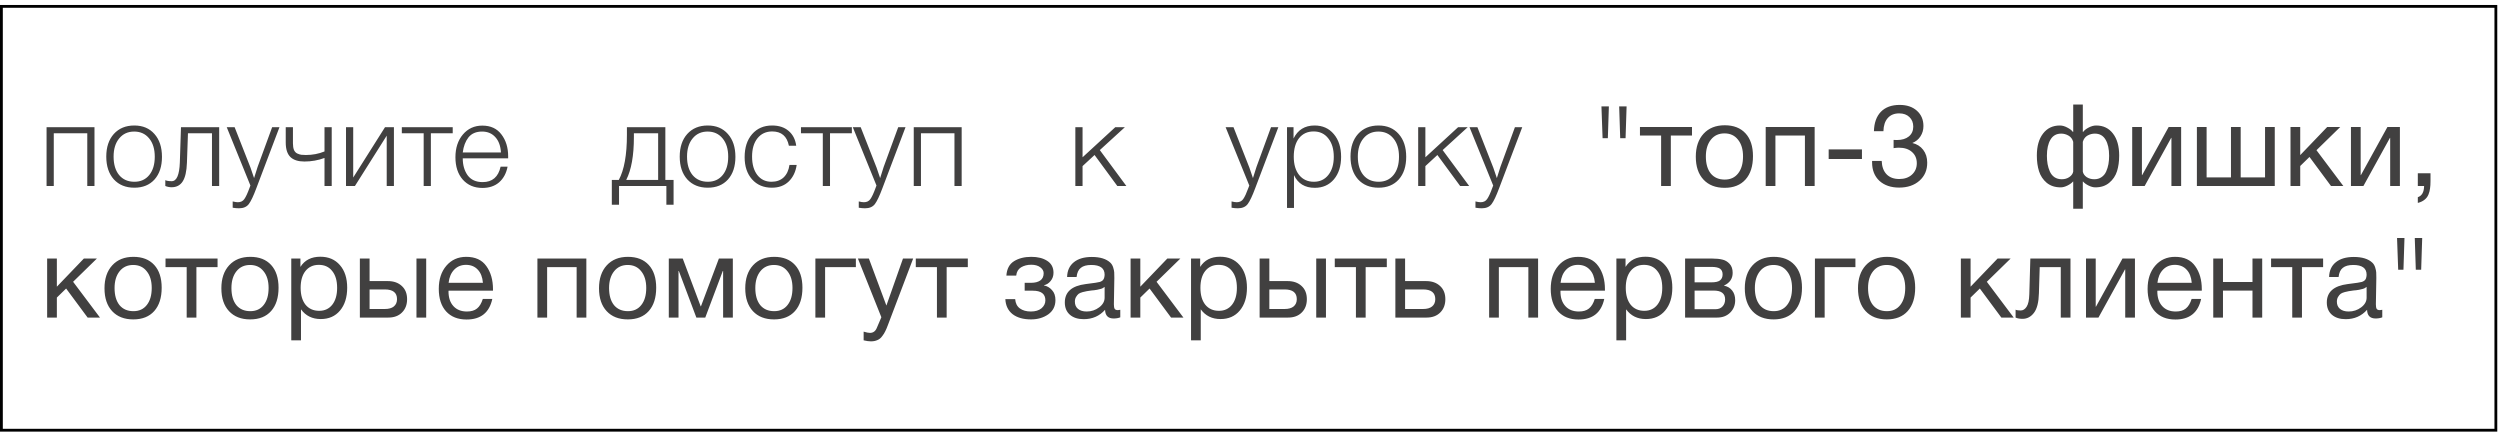
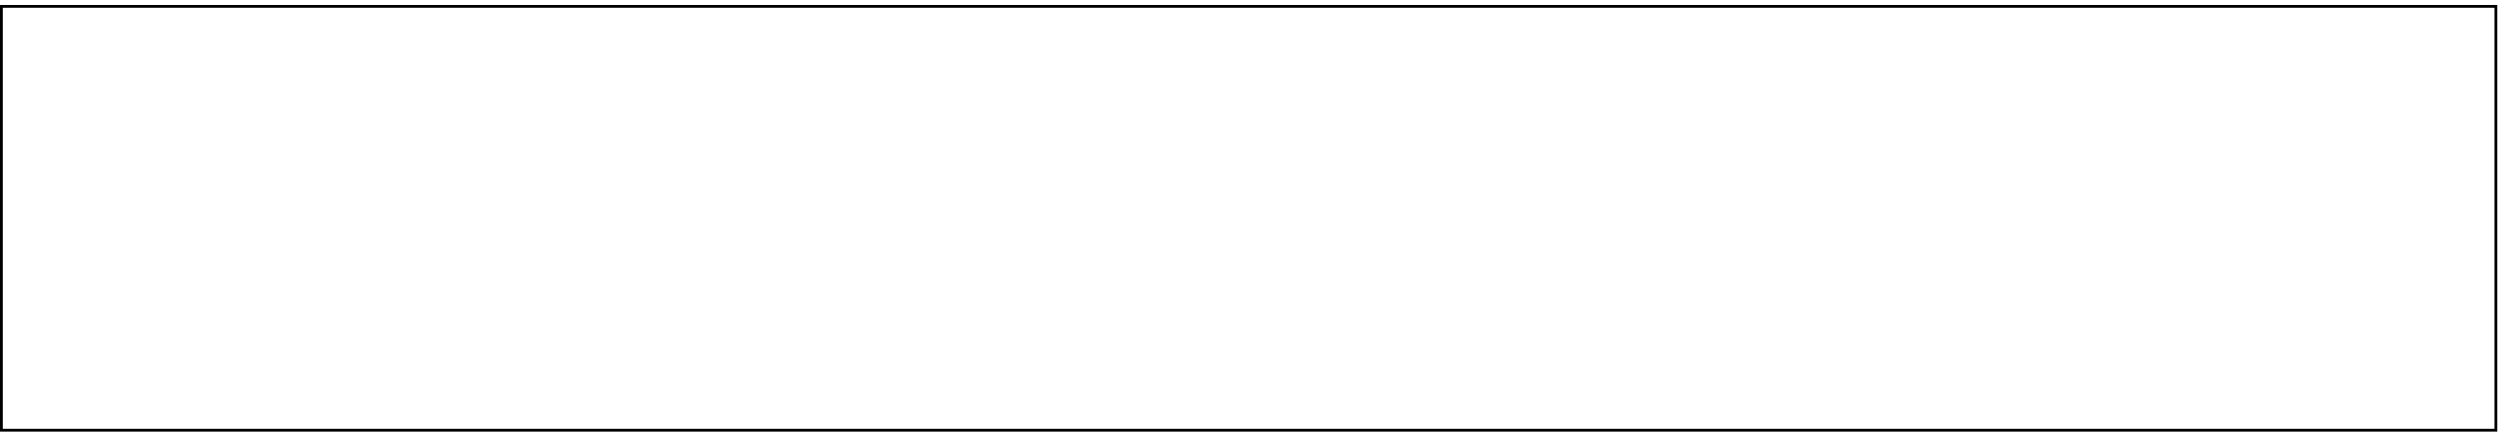
<svg xmlns="http://www.w3.org/2000/svg" width="418" height="73" viewBox="0 0 418 73" fill="none">
  <rect x="0.235" y="1.067" width="417.073" height="70.864" stroke="black" stroke-width="0.47" />
-   <path d="M15.798 31.098H14.593V22.283H8.991V31.098H7.786V21.269H15.798V31.098ZM22.454 20.983C23.869 20.983 24.991 21.454 25.819 22.398C26.661 23.341 27.081 24.616 27.081 26.222C27.081 27.815 26.667 29.077 25.839 30.008C25.01 30.926 23.882 31.384 22.454 31.384C21.026 31.384 19.886 30.919 19.031 29.989C18.19 29.045 17.769 27.777 17.769 26.183C17.769 24.603 18.19 23.341 19.031 22.398C19.886 21.454 21.026 20.983 22.454 20.983ZM24.94 23.143C24.315 22.378 23.48 21.996 22.435 21.996C21.39 21.996 20.555 22.378 19.93 23.143C19.305 23.895 18.993 24.909 18.993 26.183C18.993 27.484 19.299 28.51 19.911 29.262C20.536 30.014 21.39 30.39 22.473 30.39C23.518 30.39 24.347 30.014 24.959 29.262C25.571 28.51 25.877 27.49 25.877 26.203C25.877 24.915 25.564 23.895 24.94 23.143ZM36.647 31.098H35.442V22.283H31.427L31.255 27.216C31.204 28.644 30.968 29.683 30.547 30.333C30.127 30.983 29.508 31.308 28.692 31.308C28.335 31.308 27.985 31.238 27.641 31.098V30.122C27.87 30.237 28.227 30.295 28.712 30.295C29.54 30.295 29.993 29.249 30.069 27.159L30.26 21.269H36.647V31.098ZM46.726 21.269L42.863 31.461C42.379 32.761 41.958 33.647 41.601 34.119C41.244 34.59 40.696 34.826 39.957 34.826C39.638 34.826 39.288 34.794 38.905 34.731V33.679C39.262 33.768 39.549 33.813 39.766 33.813C40.25 33.813 40.613 33.634 40.855 33.278C41.111 32.92 41.397 32.302 41.716 31.423C41.78 31.244 41.831 31.11 41.869 31.021L37.911 21.269H39.23L41.888 28.038C41.99 28.306 42.188 28.886 42.481 29.778C42.812 28.695 43.01 28.07 43.074 27.904L45.502 21.269H46.726ZM54.257 26.413C53.187 26.808 52.065 27.006 50.892 27.006C49.859 27.006 49.082 26.757 48.559 26.26C48.037 25.75 47.775 24.941 47.775 23.832V21.269H48.98V23.965C48.98 24.412 49.037 24.781 49.152 25.075C49.279 25.355 49.464 25.552 49.706 25.667C49.962 25.782 50.185 25.852 50.376 25.878C50.567 25.903 50.822 25.916 51.141 25.916C52.25 25.916 53.289 25.718 54.257 25.323V21.269H55.462V31.098H54.257V26.413ZM65.864 31.098H64.659V22.684L59.344 31.098H57.852V21.269H59.057V29.683L64.373 21.269H65.864V31.098ZM75.694 22.283H72.042V31.098H70.838V22.283H67.185V21.269H75.694V22.283ZM84.868 27.866C84.651 28.975 84.179 29.848 83.453 30.486C82.726 31.11 81.796 31.423 80.661 31.423C79.297 31.423 78.201 30.957 77.372 30.027C76.556 29.096 76.148 27.853 76.148 26.298C76.148 24.743 76.563 23.475 77.391 22.493C78.233 21.499 79.316 21.002 80.642 21.002C82.031 21.002 83.096 21.492 83.835 22.474C84.587 23.456 84.963 24.673 84.963 26.126V26.47H77.372C77.372 27.605 77.646 28.555 78.195 29.319C78.755 30.072 79.59 30.448 80.699 30.448C82.318 30.448 83.319 29.587 83.701 27.866H84.868ZM83.759 25.495C83.695 24.399 83.383 23.545 82.822 22.933C82.261 22.308 81.522 21.996 80.604 21.996C79.609 21.996 78.851 22.321 78.328 22.971C77.819 23.621 77.5 24.463 77.372 25.495H83.759ZM112.622 34.233H111.418V31.098H103.502V34.233H102.297V30.084H103.463C104.368 28.414 104.821 25.897 104.821 22.531V21.269H111.246V30.084H112.622V34.233ZM110.041 30.084V22.283H105.987V22.933C105.987 26.018 105.56 28.402 104.706 30.084H110.041ZM118.333 20.983C119.748 20.983 120.87 21.454 121.699 22.398C122.54 23.341 122.961 24.616 122.961 26.222C122.961 27.815 122.546 29.077 121.718 30.008C120.889 30.926 119.761 31.384 118.333 31.384C116.906 31.384 115.765 30.919 114.911 29.989C114.069 29.045 113.649 27.777 113.649 26.183C113.649 24.603 114.069 23.341 114.911 22.398C115.765 21.454 116.906 20.983 118.333 20.983ZM120.819 23.143C120.194 22.378 119.359 21.996 118.314 21.996C117.269 21.996 116.434 22.378 115.809 23.143C115.185 23.895 114.872 24.909 114.872 26.183C114.872 27.484 115.178 28.51 115.79 29.262C116.415 30.014 117.269 30.39 118.352 30.39C119.398 30.39 120.226 30.014 120.838 29.262C121.45 28.51 121.756 27.49 121.756 26.203C121.756 24.915 121.444 23.895 120.819 23.143ZM133.203 27.579C133.037 28.727 132.591 29.651 131.865 30.352C131.151 31.04 130.214 31.384 129.054 31.384C127.677 31.384 126.574 30.919 125.746 29.989C124.917 29.058 124.503 27.822 124.503 26.279C124.503 24.673 124.917 23.392 125.746 22.436C126.587 21.467 127.703 20.983 129.092 20.983C130.227 20.983 131.144 21.282 131.845 21.881C132.559 22.48 132.986 23.309 133.127 24.367H131.903C131.584 22.774 130.654 21.977 129.111 21.977C128.079 21.977 127.256 22.359 126.645 23.124C126.045 23.876 125.746 24.896 125.746 26.183C125.746 27.471 126.039 28.497 126.625 29.262C127.212 30.014 128.002 30.39 128.996 30.39C129.825 30.39 130.501 30.148 131.023 29.664C131.546 29.166 131.871 28.472 131.998 27.579H133.203ZM142.43 22.283H138.778V31.098H137.573V22.283H133.921V21.269H142.43V22.283ZM151.404 21.269L147.542 31.461C147.057 32.761 146.637 33.647 146.28 34.119C145.923 34.59 145.375 34.826 144.635 34.826C144.317 34.826 143.966 34.794 143.584 34.731V33.679C143.941 33.768 144.228 33.813 144.444 33.813C144.929 33.813 145.292 33.634 145.534 33.278C145.789 32.92 146.076 32.302 146.395 31.423C146.458 31.244 146.509 31.11 146.548 31.021L142.589 21.269H143.909L146.567 28.038C146.669 28.306 146.866 28.886 147.159 29.778C147.491 28.695 147.688 28.07 147.752 27.904L150.181 21.269H151.404ZM160.791 31.098H159.586V22.283H153.984V31.098H152.779V21.269H160.791V31.098ZM183.89 25.094L188.327 31.098H186.816L183.011 25.916L181.003 27.771V31.098H179.798V21.269H181.003V26.298L186.472 21.269H188.078L183.89 25.094ZM213.738 21.269L209.875 31.461C209.391 32.761 208.97 33.647 208.613 34.119C208.256 34.59 207.708 34.826 206.969 34.826C206.65 34.826 206.3 34.794 205.917 34.731V33.679C206.274 33.768 206.561 33.813 206.778 33.813C207.262 33.813 207.625 33.634 207.868 33.278C208.123 32.92 208.409 32.302 208.728 31.423C208.792 31.244 208.843 31.11 208.881 31.021L204.923 21.269H206.242L208.9 28.038C209.002 28.306 209.2 28.886 209.493 29.778C209.824 28.695 210.022 28.07 210.086 27.904L212.514 21.269H213.738ZM216.279 21.269V23.162C216.993 21.709 218.165 20.983 219.797 20.983C221.136 20.983 222.206 21.461 223.009 22.417C223.825 23.373 224.233 24.641 224.233 26.222C224.233 27.777 223.832 29.033 223.029 29.989C222.225 30.932 221.161 31.404 219.835 31.404C218.178 31.404 217.018 30.696 216.355 29.281V34.769H215.189V21.269H216.279ZM222.092 23.143C221.492 22.366 220.677 21.977 219.644 21.977C218.612 21.977 217.796 22.353 217.197 23.105C216.61 23.857 216.317 24.89 216.317 26.203C216.317 27.49 216.617 28.51 217.216 29.262C217.828 30.014 218.65 30.39 219.682 30.39C220.689 30.39 221.492 30.014 222.092 29.262C222.703 28.497 223.009 27.484 223.009 26.222C223.009 24.934 222.703 23.908 222.092 23.143ZM230.49 20.983C231.905 20.983 233.027 21.454 233.855 22.398C234.697 23.341 235.117 24.616 235.117 26.222C235.117 27.815 234.703 29.077 233.874 30.008C233.046 30.926 231.918 31.384 230.49 31.384C229.062 31.384 227.921 30.919 227.067 29.989C226.226 29.045 225.805 27.777 225.805 26.183C225.805 24.603 226.226 23.341 227.067 22.398C227.921 21.454 229.062 20.983 230.49 20.983ZM232.976 23.143C232.351 22.378 231.516 21.996 230.471 21.996C229.426 21.996 228.591 22.378 227.966 23.143C227.341 23.895 227.029 24.909 227.029 26.183C227.029 27.484 227.335 28.51 227.947 29.262C228.571 30.014 229.426 30.39 230.509 30.39C231.554 30.39 232.383 30.014 232.995 29.262C233.607 28.51 233.913 27.49 233.913 26.203C233.913 24.915 233.6 23.895 232.976 23.143ZM241.211 25.094L245.647 31.098H244.136L240.331 25.916L238.323 27.771V31.098H237.119V21.269H238.323V26.298L243.792 21.269H245.398L241.211 25.094ZM254.519 21.269L250.656 31.461C250.172 32.761 249.751 33.647 249.394 34.119C249.037 34.59 248.489 34.826 247.75 34.826C247.431 34.826 247.081 34.794 246.698 34.731V33.679C247.055 33.768 247.342 33.813 247.559 33.813C248.043 33.813 248.406 33.634 248.649 33.278C248.904 32.92 249.19 32.302 249.509 31.423C249.573 31.244 249.624 31.11 249.662 31.021L245.704 21.269H247.023L249.681 28.038C249.783 28.306 249.981 28.886 250.274 29.778C250.605 28.695 250.803 28.07 250.867 27.904L253.295 21.269H254.519ZM268.832 23.105H267.952L267.761 17.789H269.004L268.832 23.105ZM271.795 23.105H270.897L270.725 17.789H271.967L271.795 23.105ZM282.901 22.665H279.363V31.098H277.738V22.665H274.2V21.231H282.901V22.665ZM284.838 22.359C285.705 21.416 286.884 20.944 288.375 20.944C289.867 20.944 291.027 21.397 291.855 22.302C292.684 23.207 293.098 24.475 293.098 26.107C293.098 27.777 292.684 29.077 291.855 30.008C291.027 30.938 289.86 31.404 288.356 31.404C286.852 31.404 285.673 30.945 284.819 30.027C283.965 29.109 283.538 27.834 283.538 26.203C283.538 24.584 283.971 23.303 284.838 22.359ZM290.593 23.354C290.045 22.652 289.293 22.302 288.337 22.302C287.381 22.302 286.622 22.652 286.062 23.354C285.501 24.055 285.22 24.992 285.22 26.164C285.22 27.375 285.494 28.325 286.042 29.014C286.603 29.689 287.381 30.027 288.375 30.027C289.331 30.027 290.077 29.683 290.612 28.994C291.161 28.306 291.435 27.356 291.435 26.145C291.435 24.973 291.154 24.042 290.593 23.354ZM296.85 31.098H295.225V21.231H303.409V31.098H301.783V22.665H296.85V31.098ZM311.318 24.979V26.585H305.754V24.979H311.318ZM313.32 21.939C313.358 20.536 313.747 19.453 314.486 18.688C315.238 17.923 316.284 17.541 317.622 17.541C318.82 17.541 319.783 17.866 320.509 18.516C321.236 19.166 321.599 20.02 321.599 21.078C321.599 21.715 321.434 22.289 321.102 22.799C320.783 23.296 320.331 23.666 319.745 23.908C320.509 24.087 321.115 24.469 321.561 25.055C322.007 25.642 322.23 26.349 322.23 27.178C322.243 28.427 321.81 29.441 320.93 30.218C320.063 30.983 318.935 31.365 317.546 31.365C316.169 31.365 315.066 30.989 314.238 30.237C313.422 29.472 313.014 28.446 313.014 27.159V26.91H314.62C314.658 27.879 314.932 28.625 315.442 29.147C315.952 29.67 316.66 29.931 317.565 29.931C318.432 29.931 319.133 29.689 319.668 29.205C320.216 28.707 320.49 28.07 320.49 27.293C320.49 26.502 320.216 25.871 319.668 25.4C319.133 24.928 318.406 24.692 317.488 24.692C317.259 24.692 316.966 24.718 316.609 24.769V23.392C316.787 23.405 316.972 23.411 317.163 23.411C318.005 23.411 318.667 23.213 319.152 22.818C319.649 22.41 319.897 21.862 319.897 21.174C319.897 20.511 319.681 19.976 319.247 19.568C318.827 19.16 318.259 18.956 317.546 18.956C316.73 18.956 316.092 19.217 315.633 19.74C315.175 20.25 314.932 20.983 314.907 21.939H313.32ZM354.328 26.011C354.328 26.993 354.206 27.866 353.964 28.631C353.722 29.396 353.289 30.04 352.664 30.562C352.052 31.072 351.281 31.327 350.35 31.327C349.993 31.327 349.611 31.225 349.203 31.021C348.795 30.817 348.489 30.594 348.285 30.352H348.247V34.903H346.641V30.352H346.603C346.399 30.594 346.093 30.817 345.685 31.021C345.277 31.225 344.894 31.327 344.537 31.327C343.607 31.327 342.829 31.072 342.205 30.562C341.593 30.04 341.166 29.396 340.924 28.631C340.681 27.866 340.56 26.993 340.56 26.011C340.56 24.456 340.904 23.233 341.593 22.34C342.281 21.435 343.218 20.983 344.404 20.983C344.812 20.983 345.226 21.097 345.647 21.327C346.08 21.544 346.392 21.786 346.583 22.053H346.641V17.483H348.247V22.053H348.304C348.496 21.786 348.802 21.544 349.222 21.327C349.656 21.097 350.076 20.983 350.484 20.983C351.67 20.983 352.607 21.435 353.295 22.34C353.983 23.233 354.328 24.456 354.328 26.011ZM352.645 26.05C352.645 24.915 352.447 24.017 352.052 23.354C351.657 22.678 351.058 22.34 350.255 22.34C349.834 22.34 349.426 22.448 349.031 22.665C348.649 22.882 348.387 23.233 348.247 23.717V28.688C348.311 29.045 348.521 29.351 348.878 29.606C349.248 29.848 349.675 29.97 350.159 29.97C350.631 29.97 351.032 29.855 351.364 29.625C351.708 29.396 351.969 29.084 352.148 28.688C352.326 28.28 352.454 27.866 352.53 27.445C352.607 27.012 352.645 26.547 352.645 26.05ZM346.641 28.688V23.717C346.501 23.233 346.233 22.882 345.838 22.665C345.455 22.448 345.054 22.34 344.633 22.34C343.83 22.34 343.231 22.678 342.836 23.354C342.441 24.017 342.243 24.915 342.243 26.05C342.243 26.547 342.281 27.012 342.358 27.445C342.434 27.866 342.562 28.28 342.74 28.688C342.919 29.084 343.174 29.396 343.505 29.625C343.849 29.855 344.257 29.97 344.729 29.97C345.213 29.97 345.634 29.848 345.991 29.606C346.36 29.351 346.577 29.045 346.641 28.688ZM358.588 31.098H356.504V21.231H358.129V29.281H358.167L362.603 21.231H364.687V31.098H363.062V23.048H363.024L358.588 31.098ZM367.32 31.098V21.231H368.945V29.664H373.018V21.231H374.643V29.664H378.716V21.231H380.341V31.098H367.32ZM391.806 31.098H389.741L386.146 26.241L384.597 27.752V31.098H382.972V21.231H384.597V25.935L389.11 21.231H391.29L387.313 25.113L391.806 31.098ZM395.163 31.098H393.079V21.231H394.704V29.281H394.742L399.178 21.231H401.263V31.098H399.637V23.048H399.599L395.163 31.098ZM406.381 28.975V30.275C406.381 30.76 406.355 31.168 406.304 31.499C406.266 31.843 406.177 32.188 406.036 32.532C405.896 32.876 405.68 33.163 405.386 33.392C405.093 33.634 404.717 33.813 404.258 33.928V32.971C404.947 32.742 405.297 32.117 405.31 31.098H404.258V28.975H406.381ZM16.716 53.098H14.651L11.056 48.241L9.507 49.752V53.098H7.882V43.231H9.507V47.935L14.02 43.231H16.199L12.222 47.113L16.716 53.098ZM18.772 44.359C19.639 43.416 20.818 42.944 22.31 42.944C23.801 42.944 24.961 43.397 25.79 44.302C26.618 45.207 27.033 46.475 27.033 48.107C27.033 49.777 26.618 51.077 25.79 52.008C24.961 52.938 23.795 53.404 22.291 53.404C20.786 53.404 19.607 52.945 18.753 52.027C17.899 51.109 17.472 49.834 17.472 48.203C17.472 46.584 17.905 45.303 18.772 44.359ZM24.528 45.354C23.98 44.653 23.227 44.302 22.271 44.302C21.315 44.302 20.557 44.653 19.996 45.354C19.435 46.055 19.155 46.992 19.155 48.164C19.155 49.375 19.429 50.325 19.977 51.014C20.538 51.689 21.315 52.027 22.31 52.027C23.266 52.027 24.011 51.683 24.547 50.994C25.095 50.306 25.369 49.356 25.369 48.145C25.369 46.972 25.089 46.042 24.528 45.354ZM36.376 44.665H32.839V53.098H31.213V44.665H27.676V43.231H36.376V44.665ZM38.313 44.359C39.18 43.416 40.359 42.944 41.851 42.944C43.342 42.944 44.502 43.397 45.331 44.302C46.159 45.207 46.574 46.475 46.574 48.107C46.574 49.777 46.159 51.077 45.331 52.008C44.502 52.938 43.336 53.404 41.831 53.404C40.327 53.404 39.148 52.945 38.294 52.027C37.44 51.109 37.013 49.834 37.013 48.203C37.013 46.584 37.446 45.303 38.313 44.359ZM44.069 45.354C43.52 44.653 42.768 44.302 41.812 44.302C40.856 44.302 40.098 44.653 39.537 45.354C38.976 46.055 38.696 46.992 38.696 48.164C38.696 49.375 38.97 50.325 39.518 51.014C40.079 51.689 40.856 52.027 41.851 52.027C42.807 52.027 43.552 51.683 44.088 50.994C44.636 50.306 44.91 49.356 44.91 48.145C44.91 46.972 44.63 46.042 44.069 45.354ZM50.23 43.231V44.627C50.944 43.492 52.053 42.925 53.557 42.925C54.934 42.925 56.023 43.391 56.827 44.321C57.642 45.252 58.05 46.514 58.05 48.107C58.05 49.7 57.649 50.975 56.846 51.931C56.055 52.875 54.985 53.346 53.633 53.346C52.218 53.346 51.116 52.804 50.325 51.721V56.903H48.7V43.231H50.23ZM53.308 44.283C52.365 44.283 51.619 44.627 51.071 45.315C50.536 45.991 50.268 46.928 50.268 48.126C50.268 49.324 50.542 50.268 51.09 50.956C51.651 51.632 52.41 51.969 53.366 51.969C54.296 51.969 55.029 51.625 55.565 50.937C56.1 50.249 56.368 49.312 56.368 48.126C56.368 46.928 56.094 45.991 55.545 45.315C55.01 44.627 54.264 44.283 53.308 44.283ZM69.633 43.231H71.259V53.098H69.633V43.231ZM67.186 47.82C67.772 48.356 68.066 49.089 68.066 50.019C68.066 50.95 67.779 51.695 67.205 52.256C66.644 52.817 65.886 53.098 64.93 53.098H60.169V43.231H61.794V46.998H64.853C65.822 46.998 66.6 47.272 67.186 47.82ZM64.337 48.394H61.794V51.664H64.337C65 51.664 65.503 51.523 65.847 51.243C66.204 50.95 66.383 50.542 66.383 50.019C66.383 48.936 65.701 48.394 64.337 48.394ZM82.313 49.981C81.816 52.275 80.382 53.423 78.01 53.423C76.557 53.423 75.416 52.97 74.588 52.065C73.772 51.16 73.364 49.904 73.364 48.298C73.364 46.705 73.785 45.417 74.626 44.436C75.48 43.441 76.589 42.944 77.953 42.944C79.47 42.944 80.592 43.461 81.318 44.493C82.058 45.513 82.427 46.807 82.427 48.375V48.604H75.008L74.989 48.719C74.989 49.764 75.263 50.586 75.811 51.185C76.36 51.785 77.112 52.084 78.068 52.084C78.782 52.084 79.343 51.919 79.751 51.587C80.171 51.256 80.496 50.72 80.726 49.981H82.313ZM80.745 47.285C80.668 46.342 80.382 45.608 79.884 45.086C79.387 44.55 78.731 44.283 77.915 44.283C77.124 44.283 76.468 44.55 75.945 45.086C75.423 45.621 75.11 46.354 75.008 47.285H80.745ZM91.48 53.098H89.855V43.231H98.038V53.098H96.413V44.665H91.48V53.098ZM101.455 44.359C102.322 43.416 103.501 42.944 104.992 42.944C106.484 42.944 107.644 43.397 108.472 44.302C109.301 45.207 109.715 46.475 109.715 48.107C109.715 49.777 109.301 51.077 108.472 52.008C107.644 52.938 106.477 53.404 104.973 53.404C103.469 53.404 102.29 52.945 101.436 52.027C100.582 51.109 100.155 49.834 100.155 48.203C100.155 46.584 100.588 45.303 101.455 44.359ZM107.21 45.354C106.662 44.653 105.91 44.302 104.954 44.302C103.998 44.302 103.239 44.653 102.679 45.354C102.118 46.055 101.837 46.992 101.837 48.164C101.837 49.375 102.111 50.325 102.659 51.014C103.22 51.689 103.998 52.027 104.992 52.027C105.948 52.027 106.694 51.683 107.229 50.994C107.778 50.306 108.052 49.356 108.052 48.145C108.052 46.972 107.771 46.042 107.21 45.354ZM122.53 53.098H120.905V45.315H120.848L117.922 53.098H116.431L113.505 45.315H113.448V53.098H111.823V43.231H114.155L117.157 51.224H117.196L120.198 43.231H122.53V53.098ZM125.907 44.359C126.774 43.416 127.953 42.944 129.444 42.944C130.936 42.944 132.096 43.397 132.924 44.302C133.753 45.207 134.167 46.475 134.167 48.107C134.167 49.777 133.753 51.077 132.924 52.008C132.096 52.938 130.929 53.404 129.425 53.404C127.921 53.404 126.742 52.945 125.888 52.027C125.034 51.109 124.606 49.834 124.606 48.203C124.606 46.584 125.04 45.303 125.907 44.359ZM131.662 45.354C131.114 44.653 130.362 44.302 129.406 44.302C128.45 44.302 127.691 44.653 127.13 45.354C126.57 46.055 126.289 46.992 126.289 48.164C126.289 49.375 126.563 50.325 127.111 51.014C127.672 51.689 128.45 52.027 129.444 52.027C130.4 52.027 131.146 51.683 131.681 50.994C132.229 50.306 132.504 49.356 132.504 48.145C132.504 46.972 132.223 46.042 131.662 45.354ZM143.101 44.665H137.957V53.098H136.332V43.231H143.101V44.665ZM152.679 43.231L148.453 54.36C148.288 54.806 148.141 55.15 148.013 55.392C147.899 55.647 147.727 55.921 147.497 56.214C147.28 56.52 147.013 56.737 146.694 56.864C146.388 57.005 146.025 57.075 145.604 57.075C145.285 57.075 144.884 57.017 144.4 56.903V55.45C144.871 55.59 145.222 55.66 145.451 55.66C145.987 55.66 146.369 55.386 146.598 54.838L147.363 53.04L143.443 43.231H145.279L148.205 51.09L150.977 43.231H152.679ZM161.819 44.665H158.281V53.098H156.656V44.665H153.119V43.231H161.819V44.665ZM168.267 46.08C168.343 44.958 168.77 44.155 169.548 43.671C170.325 43.187 171.288 42.944 172.435 42.944C173.519 42.944 174.405 43.167 175.093 43.614C175.794 44.06 176.145 44.723 176.145 45.602C176.145 46.138 175.985 46.596 175.667 46.979C175.361 47.361 174.991 47.597 174.558 47.686V47.725C175.08 47.827 175.526 48.088 175.896 48.509C176.279 48.916 176.47 49.471 176.47 50.172C176.47 51.192 176.068 51.989 175.265 52.562C174.462 53.123 173.5 53.404 172.378 53.404C171.09 53.404 170.064 53.11 169.299 52.524C168.547 51.925 168.146 51.09 168.095 50.019H169.739C169.79 50.708 170.051 51.224 170.523 51.568C170.995 51.912 171.607 52.084 172.359 52.084C173.111 52.084 173.704 51.906 174.137 51.549C174.57 51.179 174.787 50.733 174.787 50.21C174.787 49.14 174.086 48.604 172.684 48.604H171.326V47.285H172.416C173.041 47.285 173.544 47.157 173.927 46.902C174.309 46.635 174.5 46.227 174.5 45.679C174.5 45.296 174.309 44.965 173.927 44.684C173.557 44.404 173.053 44.264 172.416 44.264C171.766 44.264 171.199 44.41 170.714 44.703C170.243 44.997 169.975 45.456 169.911 46.08H168.267ZM187.311 51.797V53.059C186.98 53.187 186.61 53.251 186.202 53.251C185.272 53.251 184.794 52.766 184.768 51.797C183.838 52.843 182.646 53.365 181.193 53.365C180.224 53.365 179.453 53.117 178.879 52.62C178.318 52.123 178.038 51.441 178.038 50.574C178.038 48.815 179.204 47.788 181.537 47.495C182.914 47.329 183.71 47.208 183.927 47.132C184.386 46.979 184.634 46.66 184.673 46.176C184.685 46.099 184.692 46.017 184.692 45.927C184.692 44.844 183.946 44.302 182.455 44.302C181.69 44.302 181.11 44.461 180.715 44.78C180.319 45.086 180.084 45.596 180.007 46.31H178.42C178.446 45.252 178.822 44.429 179.548 43.843C180.275 43.257 181.276 42.963 182.55 42.963C183.94 42.963 184.972 43.282 185.648 43.919C185.865 44.123 186.024 44.391 186.126 44.723C186.228 45.054 186.285 45.328 186.298 45.545C186.311 45.749 186.317 46.061 186.317 46.482C186.317 46.979 186.304 47.718 186.279 48.7C186.253 49.669 186.241 50.395 186.241 50.88C186.241 51.236 186.285 51.492 186.375 51.644C186.476 51.785 186.655 51.855 186.91 51.855C187.012 51.855 187.146 51.836 187.311 51.797ZM184.692 47.973C184.577 48.062 184.456 48.139 184.329 48.203C184.201 48.266 184.035 48.317 183.831 48.356C183.64 48.394 183.506 48.426 183.43 48.451C183.366 48.464 183.2 48.489 182.933 48.528C182.665 48.553 182.525 48.566 182.512 48.566C182.117 48.617 181.856 48.655 181.728 48.681C181.613 48.693 181.384 48.744 181.04 48.834C180.708 48.923 180.472 49.025 180.332 49.14C180.192 49.254 180.052 49.426 179.912 49.656C179.784 49.873 179.72 50.134 179.72 50.44C179.72 50.95 179.892 51.351 180.237 51.644C180.594 51.938 181.078 52.084 181.69 52.084C182.467 52.084 183.162 51.855 183.774 51.396C184.386 50.937 184.692 50.395 184.692 49.771V47.973ZM197.868 53.098H195.803L192.209 48.241L190.66 49.752V53.098H189.034V43.231H190.66V47.935L195.172 43.231H197.352L193.375 47.113L197.868 53.098ZM200.671 43.231V44.627C201.385 43.492 202.494 42.925 203.998 42.925C205.375 42.925 206.464 43.391 207.267 44.321C208.083 45.252 208.491 46.514 208.491 48.107C208.491 49.7 208.09 50.975 207.287 51.931C206.496 52.875 205.425 53.346 204.074 53.346C202.659 53.346 201.557 52.804 200.766 51.721V56.903H199.141V43.231H200.671ZM203.749 44.283C202.806 44.283 202.06 44.627 201.512 45.315C200.977 45.991 200.709 46.928 200.709 48.126C200.709 49.324 200.983 50.268 201.531 50.956C202.092 51.632 202.851 51.969 203.807 51.969C204.737 51.969 205.47 51.625 206.005 50.937C206.541 50.249 206.809 49.312 206.809 48.126C206.809 46.928 206.535 45.991 205.986 45.315C205.451 44.627 204.705 44.283 203.749 44.283ZM220.074 43.231H221.7V53.098H220.074V43.231ZM217.627 47.82C218.213 48.356 218.506 49.089 218.506 50.019C218.506 50.95 218.22 51.695 217.646 52.256C217.085 52.817 216.327 53.098 215.371 53.098H210.609V43.231H212.235V46.998H215.294C216.263 46.998 217.04 47.272 217.627 47.82ZM214.778 48.394H212.235V51.664H214.778C215.441 51.664 215.944 51.523 216.288 51.243C216.645 50.95 216.824 50.542 216.824 50.019C216.824 48.936 216.142 48.394 214.778 48.394ZM231.874 44.665H228.337V53.098H226.711V44.665H223.174V43.231H231.874V44.665ZM240.782 47.82C241.369 48.356 241.662 49.089 241.662 50.019C241.662 50.95 241.375 51.695 240.802 52.256C240.241 52.817 239.482 53.098 238.526 53.098H233.306V43.231H234.931V46.998H238.45C239.418 46.998 240.196 47.272 240.782 47.82ZM237.933 48.394H234.931V51.664H237.933C238.596 51.664 239.1 51.523 239.444 51.243C239.801 50.95 239.979 50.542 239.979 50.019C239.979 48.936 239.297 48.394 237.933 48.394ZM250.608 53.098H248.983V43.231H257.167V53.098H255.542V44.665H250.608V53.098ZM268.232 49.981C267.734 52.275 266.3 53.423 263.929 53.423C262.476 53.423 261.335 52.97 260.507 52.065C259.691 51.16 259.283 49.904 259.283 48.298C259.283 46.705 259.704 45.417 260.545 44.436C261.399 43.441 262.508 42.944 263.872 42.944C265.389 42.944 266.511 43.461 267.237 44.493C267.977 45.513 268.346 46.807 268.346 48.375V48.604H260.927L260.908 48.719C260.908 49.764 261.182 50.586 261.73 51.185C262.278 51.785 263.031 52.084 263.987 52.084C264.701 52.084 265.261 51.919 265.669 51.587C266.09 51.256 266.415 50.72 266.644 49.981H268.232ZM266.664 47.285C266.587 46.342 266.3 45.608 265.803 45.086C265.306 44.55 264.65 44.283 263.834 44.283C263.043 44.283 262.387 44.55 261.864 45.086C261.342 45.621 261.029 46.354 260.927 47.285H266.664ZM271.79 43.231V44.627C272.504 43.492 273.613 42.925 275.117 42.925C276.494 42.925 277.584 43.391 278.387 44.321C279.203 45.252 279.611 46.514 279.611 48.107C279.611 49.7 279.209 50.975 278.406 51.931C277.616 52.875 276.545 53.346 275.194 53.346C273.779 53.346 272.676 52.804 271.886 51.721V56.903H270.26V43.231H271.79ZM274.869 44.283C273.925 44.283 273.18 44.627 272.631 45.315C272.096 45.991 271.828 46.928 271.828 48.126C271.828 49.324 272.102 50.268 272.651 50.956C273.211 51.632 273.97 51.969 274.926 51.969C275.857 51.969 276.59 51.625 277.125 50.937C277.66 50.249 277.928 49.312 277.928 48.126C277.928 46.928 277.654 45.991 277.106 45.315C276.57 44.627 275.825 44.283 274.869 44.283ZM281.748 53.098V43.231H286.318C286.968 43.231 287.523 43.288 287.981 43.403C288.44 43.505 288.842 43.741 289.186 44.111C289.53 44.48 289.702 44.984 289.702 45.621C289.702 46.59 289.218 47.298 288.249 47.744V47.763C288.836 47.878 289.294 48.152 289.626 48.585C289.957 49.006 290.123 49.541 290.123 50.191C290.123 51.033 289.843 51.727 289.282 52.275C288.721 52.824 288.001 53.098 287.121 53.098H281.748ZM286.146 47.208C286.821 47.208 287.299 47.1 287.58 46.883C287.873 46.654 288.02 46.322 288.02 45.889C288.02 45.456 287.879 45.137 287.599 44.933C287.319 44.729 286.834 44.627 286.146 44.627H283.335V47.208H286.146ZM283.335 48.585V51.702H286.815C287.325 51.702 287.72 51.549 288.001 51.243C288.294 50.937 288.44 50.542 288.44 50.057C288.44 49.076 287.803 48.585 286.528 48.585H283.335ZM293.032 44.359C293.898 43.416 295.077 42.944 296.569 42.944C298.06 42.944 299.22 43.397 300.049 44.302C300.878 45.207 301.292 46.475 301.292 48.107C301.292 49.777 300.878 51.077 300.049 52.008C299.22 52.938 298.054 53.404 296.55 53.404C295.046 53.404 293.866 52.945 293.012 52.027C292.158 51.109 291.731 49.834 291.731 48.203C291.731 46.584 292.165 45.303 293.032 44.359ZM298.787 45.354C298.239 44.653 297.487 44.302 296.531 44.302C295.575 44.302 294.816 44.653 294.255 45.354C293.694 46.055 293.414 46.992 293.414 48.164C293.414 49.375 293.688 50.325 294.236 51.014C294.797 51.689 295.575 52.027 296.569 52.027C297.525 52.027 298.271 51.683 298.806 50.994C299.354 50.306 299.628 49.356 299.628 48.145C299.628 46.972 299.348 46.042 298.787 45.354ZM310.226 44.665H305.082V53.098H303.457V43.231H310.226V44.665ZM311.956 44.359C312.823 43.416 314.002 42.944 315.494 42.944C316.985 42.944 318.145 43.397 318.974 44.302C319.802 45.207 320.217 46.475 320.217 48.107C320.217 49.777 319.802 51.077 318.974 52.008C318.145 52.938 316.979 53.404 315.475 53.404C313.97 53.404 312.791 52.945 311.937 52.027C311.083 51.109 310.656 49.834 310.656 48.203C310.656 46.584 311.089 45.303 311.956 44.359ZM317.712 45.354C317.164 44.653 316.411 44.302 315.455 44.302C314.499 44.302 313.741 44.653 313.18 45.354C312.619 46.055 312.339 46.992 312.339 48.164C312.339 49.375 312.613 50.325 313.161 51.014C313.722 51.689 314.499 52.027 315.494 52.027C316.45 52.027 317.195 51.683 317.731 50.994C318.279 50.306 318.553 49.356 318.553 48.145C318.553 46.972 318.273 46.042 317.712 45.354ZM336.69 53.098H334.625L331.03 48.241L329.481 49.752V53.098H327.856V43.231H329.481V47.935L333.994 43.231H336.174L332.197 47.113L336.69 53.098ZM346.185 43.231V53.098H344.56V44.665H341.041L340.907 49.025C340.869 50.529 340.595 51.619 340.085 52.295C339.575 52.97 338.938 53.308 338.173 53.308C337.701 53.308 337.313 53.238 337.007 53.098V51.778C337.172 51.867 337.459 51.912 337.867 51.912C338.25 51.912 338.575 51.708 338.842 51.3C339.123 50.88 339.276 50.178 339.301 49.197L339.473 43.231H346.185ZM350.863 53.098H348.779V43.231H350.404V51.281H350.442L354.879 43.231H356.963V53.098H355.337V45.048H355.299L350.863 53.098ZM368.028 49.981C367.53 52.275 366.096 53.423 363.725 53.423C362.272 53.423 361.131 52.97 360.303 52.065C359.487 51.16 359.079 49.904 359.079 48.298C359.079 46.705 359.499 45.417 360.341 44.436C361.195 43.441 362.304 42.944 363.668 42.944C365.185 42.944 366.307 43.461 367.033 44.493C367.773 45.513 368.142 46.807 368.142 48.375V48.604H360.723L360.704 48.719C360.704 49.764 360.978 50.586 361.526 51.185C362.074 51.785 362.827 52.084 363.783 52.084C364.496 52.084 365.057 51.919 365.465 51.587C365.886 51.256 366.211 50.72 366.44 49.981H368.028ZM366.46 47.285C366.383 46.342 366.096 45.608 365.599 45.086C365.102 44.55 364.445 44.283 363.63 44.283C362.839 44.283 362.183 44.55 361.66 45.086C361.138 45.621 360.825 46.354 360.723 47.285H366.46ZM371.682 53.098H370.056V43.231H371.682V47.151H376.615V43.231H378.24V53.098H376.615V48.585H371.682V53.098ZM388.425 44.665H384.888V53.098H383.263V44.665H379.725V43.231H388.425V44.665ZM398.317 51.797V53.059C397.986 53.187 397.616 53.251 397.208 53.251C396.277 53.251 395.799 52.766 395.774 51.797C394.843 52.843 393.651 53.365 392.198 53.365C391.229 53.365 390.458 53.117 389.885 52.62C389.324 52.123 389.043 51.441 389.043 50.574C389.043 48.815 390.21 47.788 392.542 47.495C393.919 47.329 394.716 47.208 394.933 47.132C395.392 46.979 395.64 46.66 395.678 46.176C395.691 46.099 395.697 46.017 395.697 45.927C395.697 44.844 394.952 44.302 393.46 44.302C392.695 44.302 392.115 44.461 391.72 44.78C391.325 45.086 391.089 45.596 391.013 46.31H389.426C389.451 45.252 389.827 44.429 390.554 43.843C391.28 43.257 392.281 42.963 393.556 42.963C394.945 42.963 395.978 43.282 396.653 43.919C396.87 44.123 397.03 44.391 397.132 44.723C397.234 45.054 397.291 45.328 397.304 45.545C397.316 45.749 397.323 46.061 397.323 46.482C397.323 46.979 397.31 47.718 397.284 48.7C397.259 49.669 397.246 50.395 397.246 50.88C397.246 51.236 397.291 51.492 397.38 51.644C397.482 51.785 397.661 51.855 397.915 51.855C398.017 51.855 398.151 51.836 398.317 51.797ZM395.697 47.973C395.583 48.062 395.462 48.139 395.334 48.203C395.207 48.266 395.041 48.317 394.837 48.356C394.646 48.394 394.512 48.426 394.435 48.451C394.372 48.464 394.206 48.489 393.938 48.528C393.671 48.553 393.53 48.566 393.518 48.566C393.122 48.617 392.861 48.655 392.734 48.681C392.619 48.693 392.389 48.744 392.045 48.834C391.714 48.923 391.478 49.025 391.338 49.14C391.198 49.254 391.057 49.426 390.917 49.656C390.79 49.873 390.726 50.134 390.726 50.44C390.726 50.95 390.898 51.351 391.242 51.644C391.599 51.938 392.084 52.084 392.695 52.084C393.473 52.084 394.168 51.855 394.78 51.396C395.392 50.937 395.697 50.395 395.697 49.771V47.973ZM401.857 45.105H400.977L400.786 39.789H402.029L401.857 45.105ZM404.82 45.105H403.922L403.75 39.789H404.992L404.82 45.105Z" fill="#414040" />
</svg>